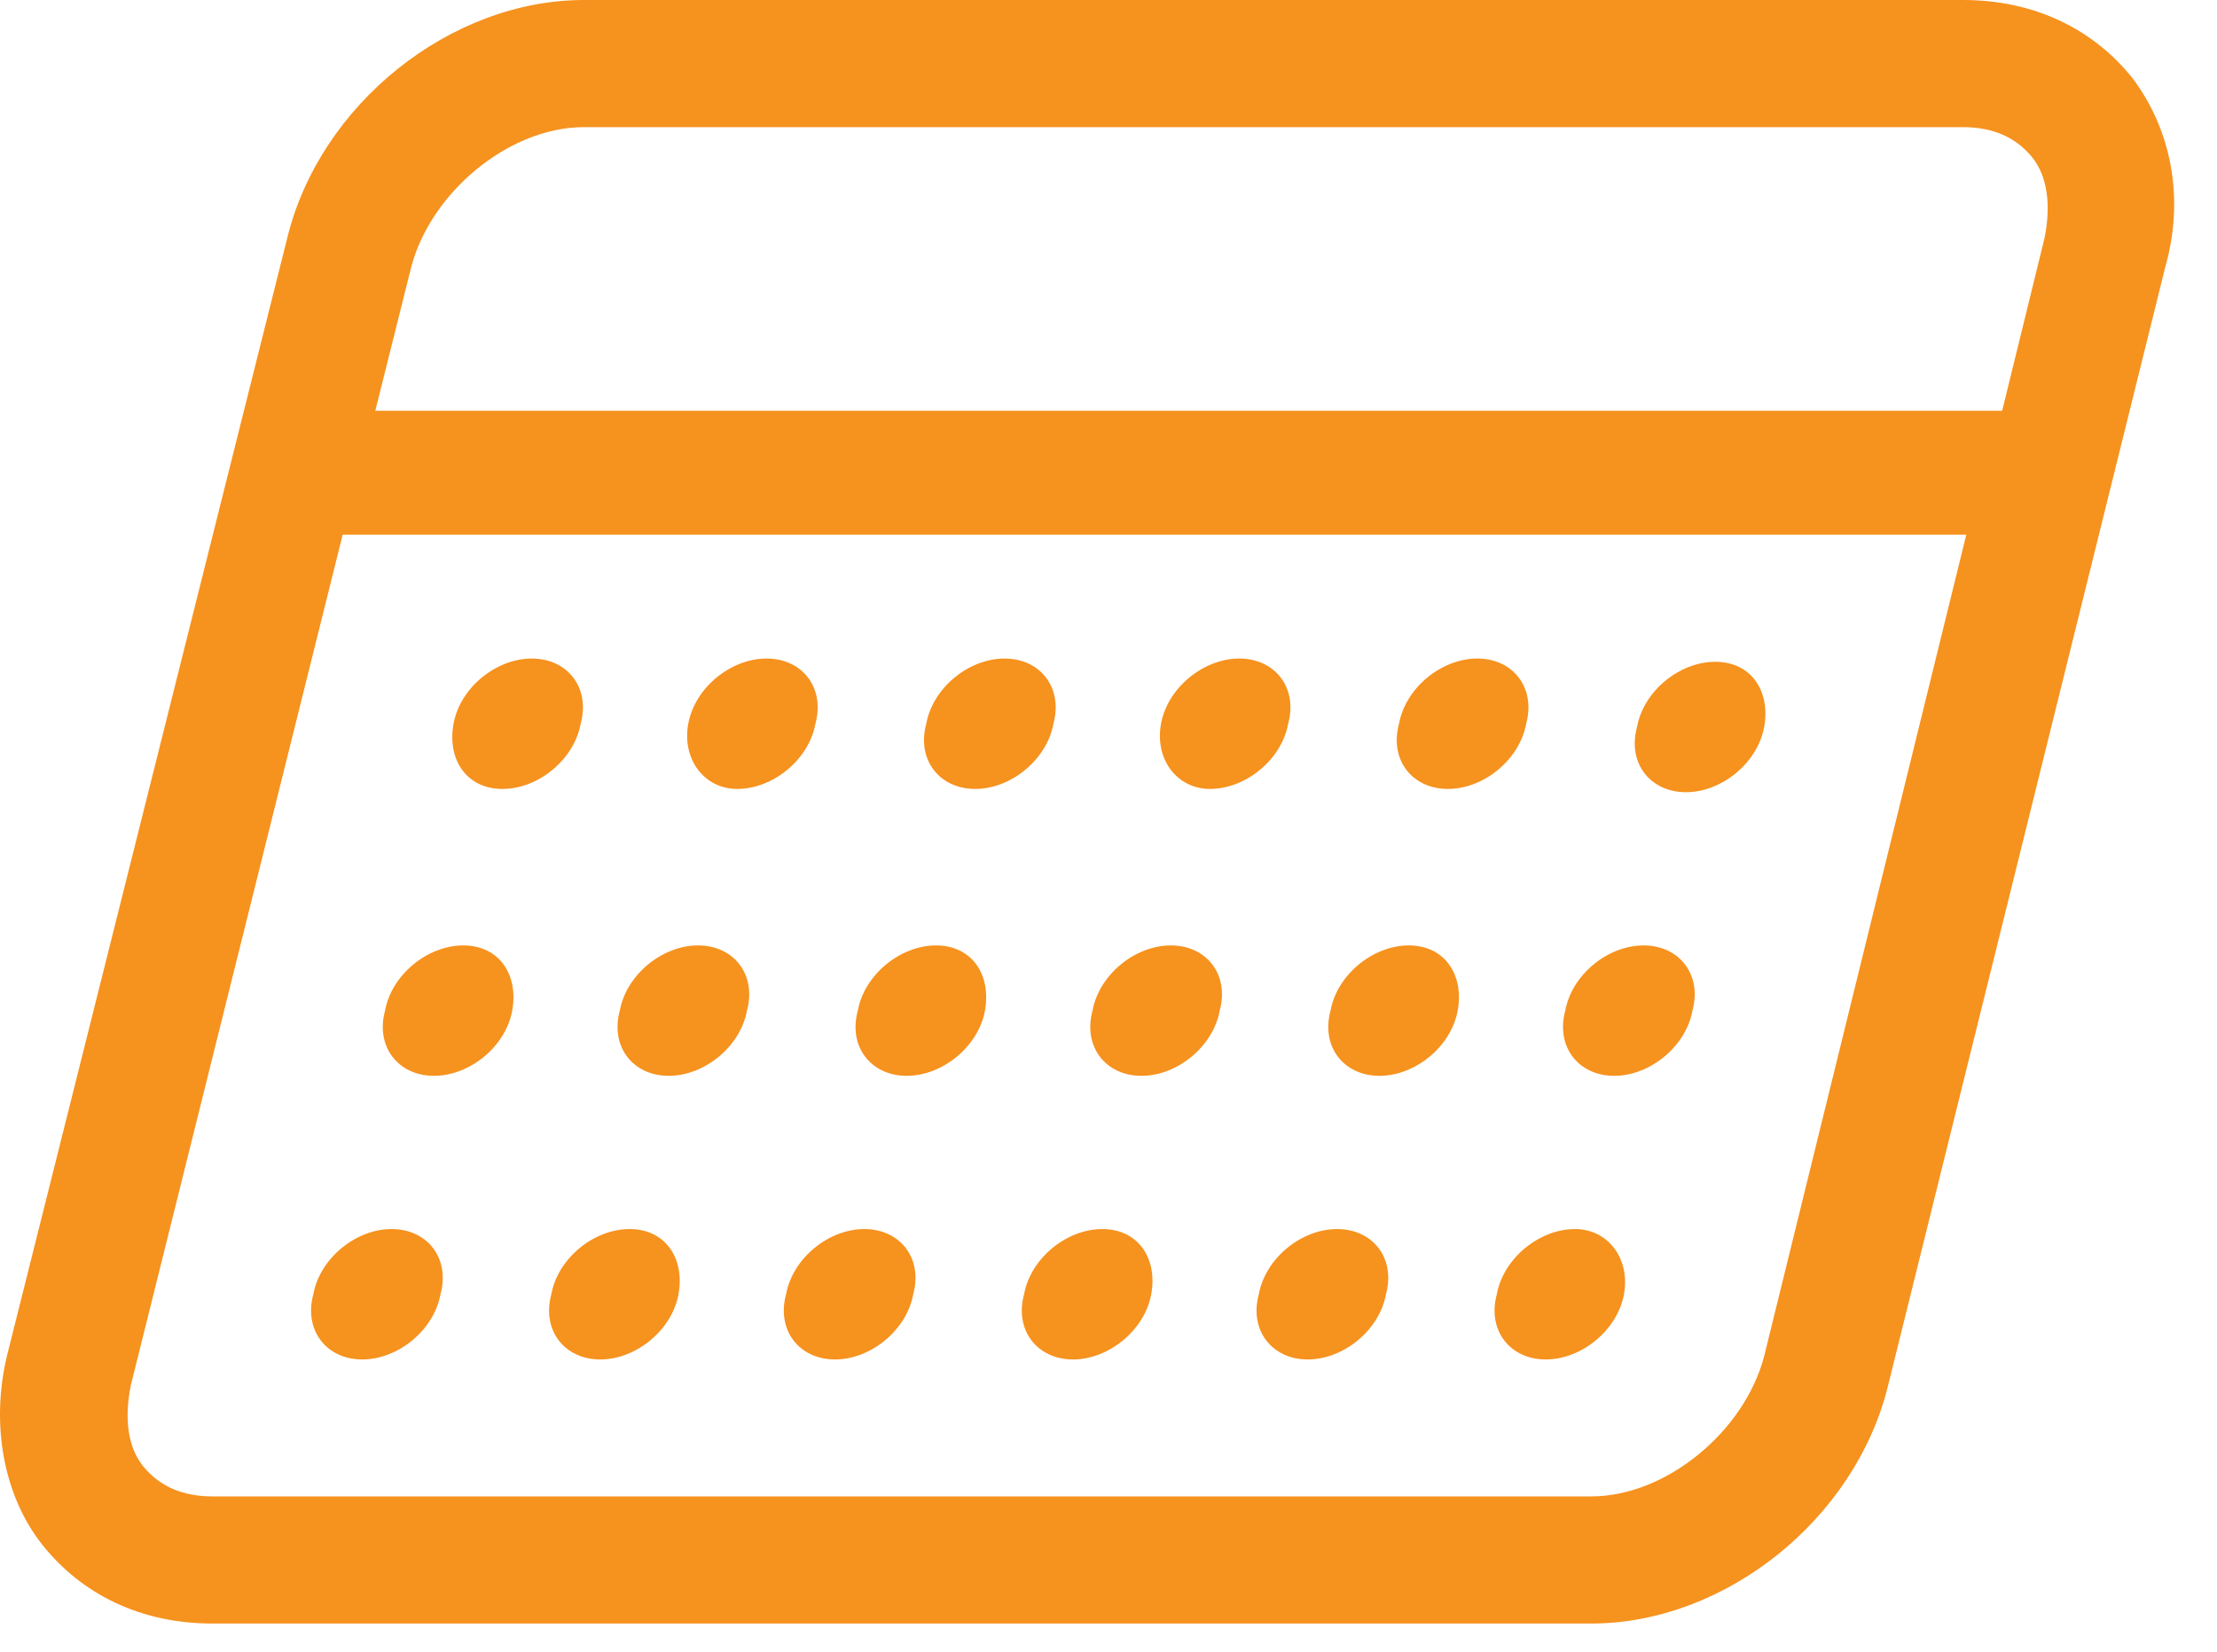
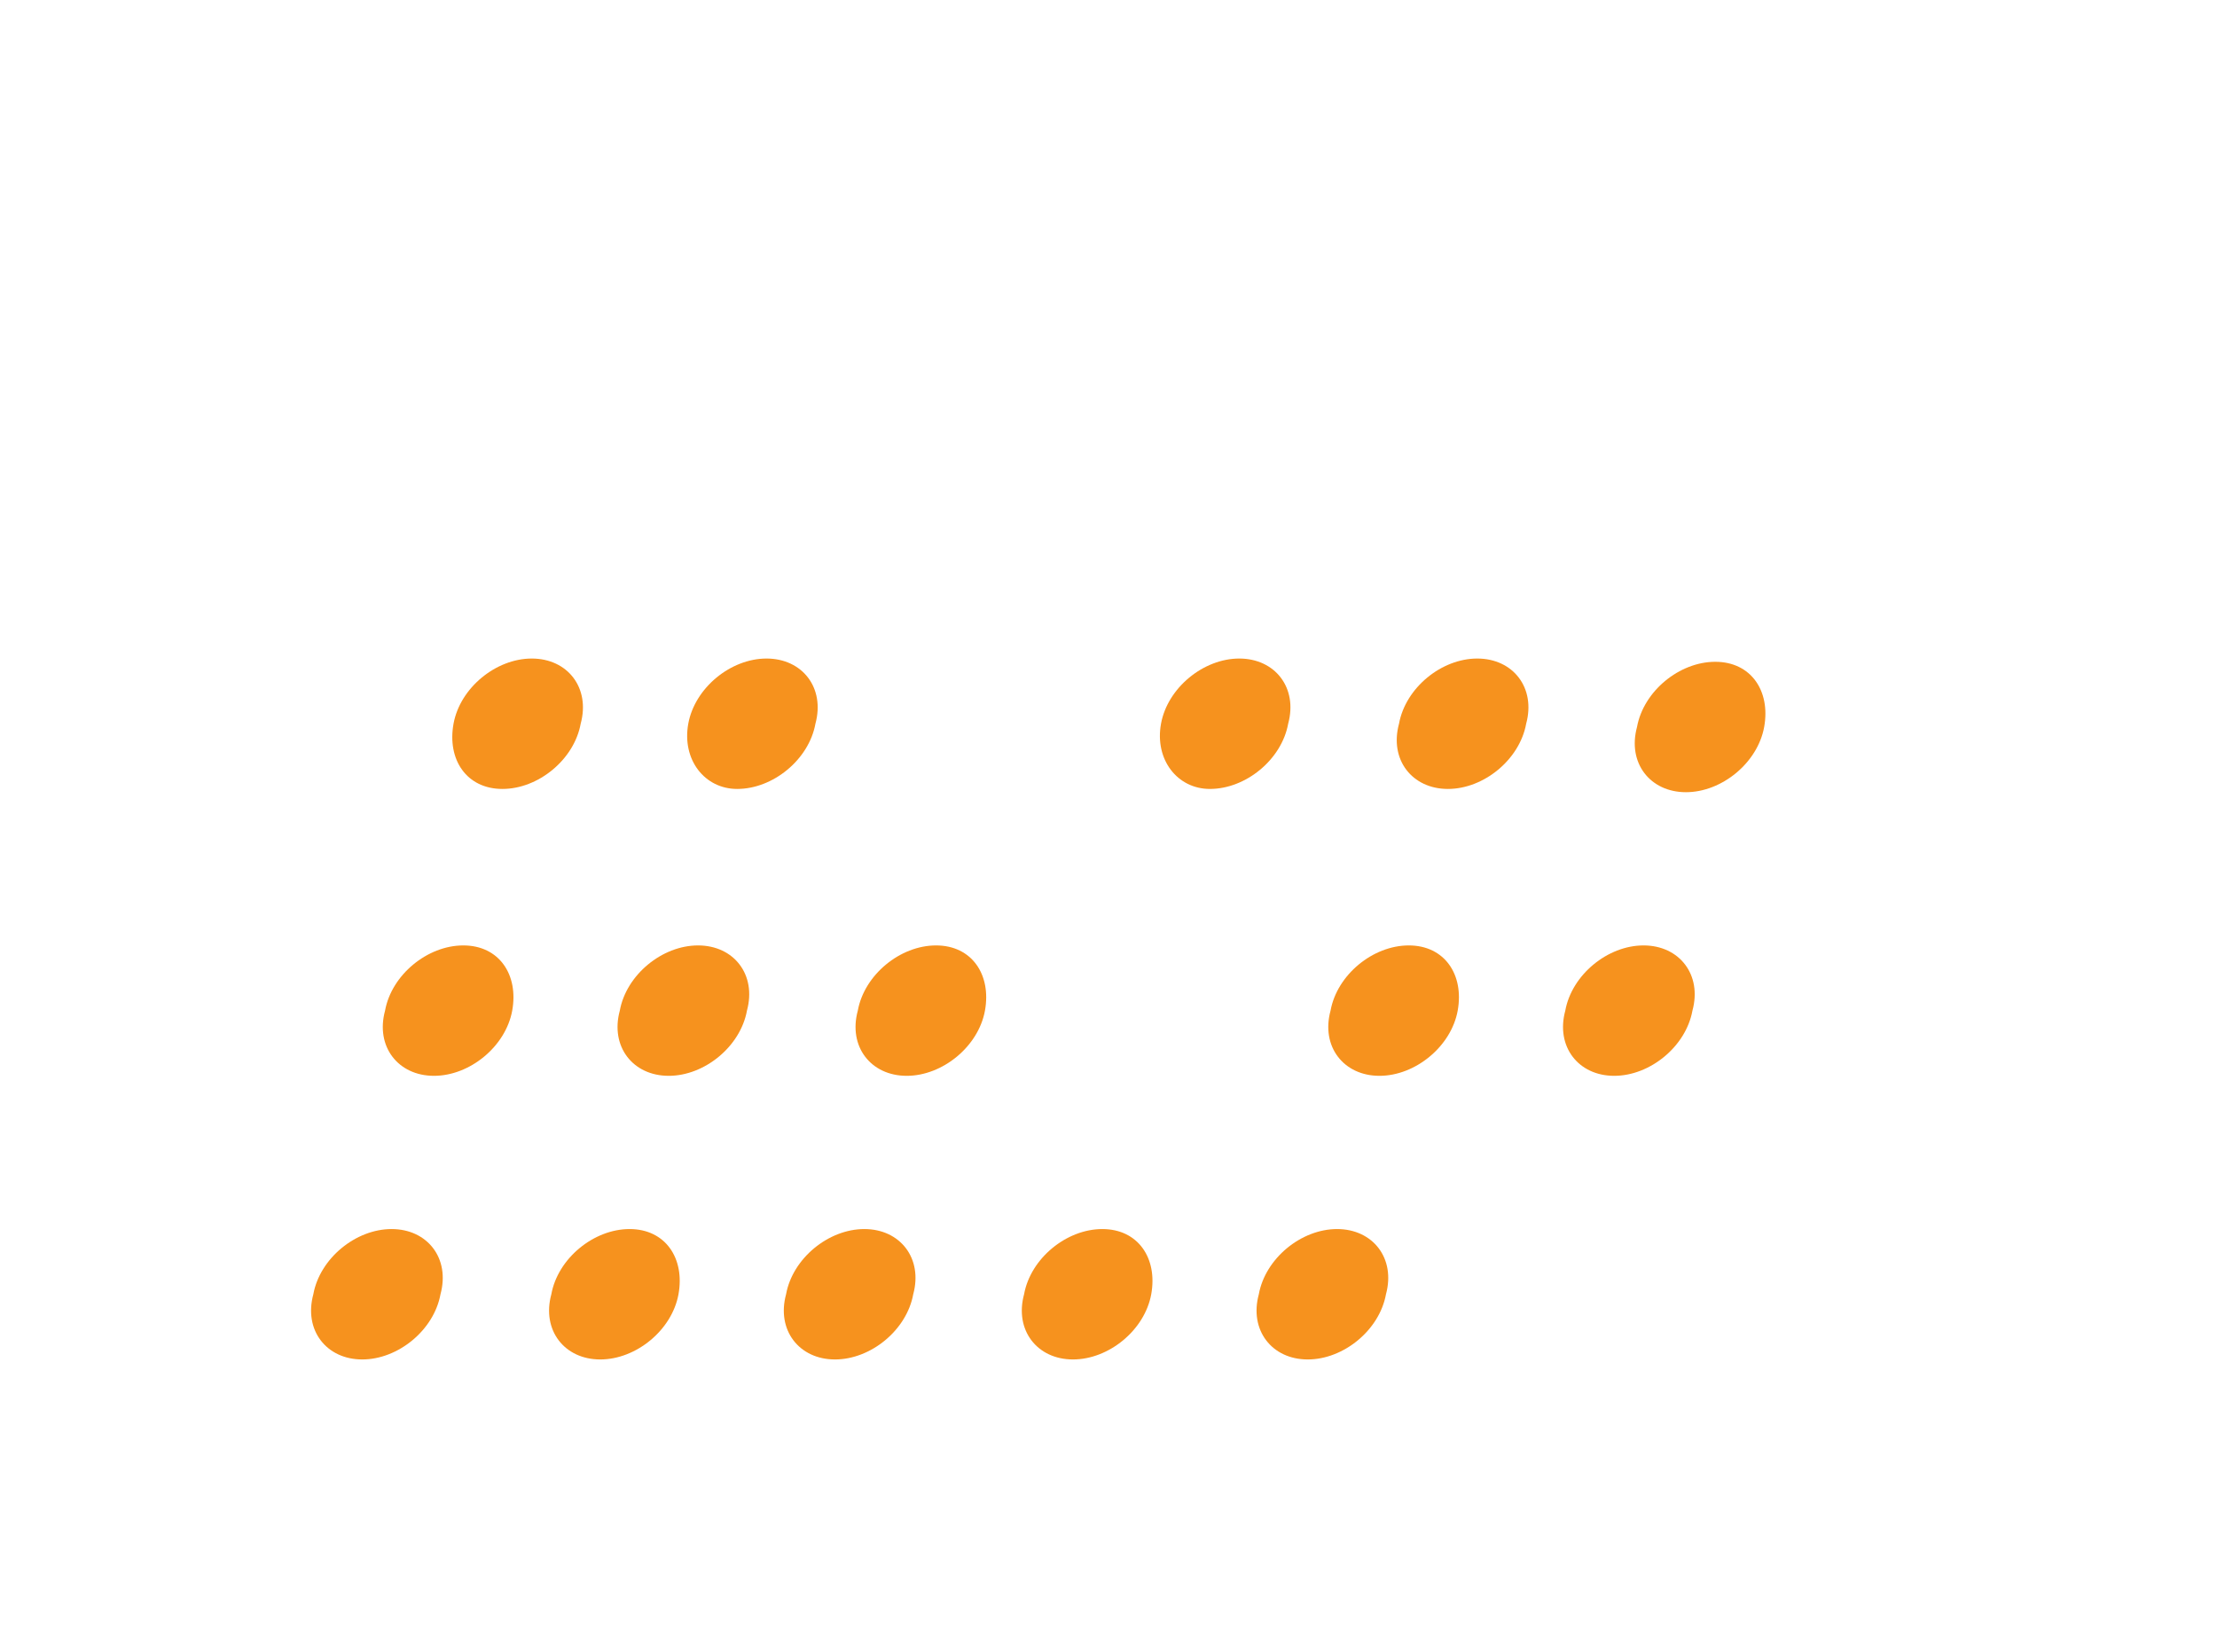
<svg xmlns="http://www.w3.org/2000/svg" width="51" height="38" viewBox="0 0 51 38" fill="none">
  <g id="Group">
-     <path id="Vector" d="M49.058 1.8C48.158 0.675 46.808 0 45.158 0H13.433C10.358 0 7.358 2.4 6.608 5.475L0.158 31.2C-0.217 32.775 0.083 34.425 0.983 35.55C1.883 36.675 3.233 37.35 4.883 37.35H36.608C39.683 37.35 42.683 34.95 43.433 31.875L49.808 6.15C50.258 4.575 49.958 3 49.058 1.8ZM9.458 6.15C9.908 4.425 11.708 2.925 13.433 2.925H45.158C45.833 2.925 46.358 3.15 46.733 3.6C47.108 4.05 47.183 4.725 47.033 5.475L46.058 9.45H8.633L9.458 6.15ZM40.583 31.2C40.133 32.925 38.333 34.425 36.608 34.425H4.883C4.208 34.425 3.683 34.2 3.308 33.75C2.933 33.3 2.858 32.625 3.008 31.875L7.883 12.3H45.233L40.583 31.2Z" fill="#F6921E" />
    <path id="Vector_2" d="M11.558 18.15C12.383 18.15 13.208 17.475 13.358 16.65C13.583 15.825 13.058 15.15 12.233 15.15C11.408 15.15 10.583 15.825 10.433 16.65C10.283 17.475 10.733 18.15 11.558 18.15Z" fill="#F6921E" />
    <path id="Vector_3" d="M16.958 18.15C17.783 18.15 18.608 17.475 18.758 16.65C18.983 15.825 18.458 15.15 17.633 15.15C16.808 15.15 15.983 15.825 15.833 16.65C15.683 17.475 16.208 18.15 16.958 18.15Z" fill="#F6921E" />
-     <path id="Vector_4" d="M22.433 18.15C23.258 18.15 24.083 17.475 24.233 16.65C24.458 15.825 23.933 15.15 23.108 15.15C22.283 15.15 21.458 15.825 21.308 16.65C21.083 17.475 21.608 18.15 22.433 18.15Z" fill="#F6921E" />
    <path id="Vector_5" d="M27.833 18.15C28.658 18.15 29.483 17.475 29.633 16.65C29.858 15.825 29.333 15.15 28.508 15.15C27.683 15.15 26.858 15.825 26.708 16.65C26.558 17.475 27.083 18.15 27.833 18.15Z" fill="#F6921E" />
    <path id="Vector_6" d="M33.308 18.15C34.133 18.15 34.958 17.475 35.108 16.65C35.333 15.825 34.808 15.15 33.983 15.15C33.158 15.15 32.333 15.825 32.183 16.65C31.958 17.475 32.483 18.15 33.308 18.15Z" fill="#F6921E" />
    <path id="Vector_7" d="M39.458 15.225C38.633 15.225 37.808 15.9 37.658 16.725C37.433 17.55 37.958 18.225 38.783 18.225C39.608 18.225 40.433 17.55 40.583 16.725C40.733 15.9 40.283 15.225 39.458 15.225Z" fill="#F6921E" />
    <path id="Vector_8" d="M10.658 21.75C9.833 21.75 9.008 22.425 8.858 23.25C8.633 24.075 9.158 24.75 9.983 24.75C10.808 24.75 11.633 24.075 11.783 23.25C11.933 22.425 11.483 21.75 10.658 21.75Z" fill="#F6921E" />
    <path id="Vector_9" d="M16.058 21.75C15.233 21.75 14.408 22.425 14.258 23.25C14.033 24.075 14.558 24.75 15.383 24.75C16.208 24.75 17.033 24.075 17.183 23.25C17.408 22.425 16.883 21.75 16.058 21.75Z" fill="#F6921E" />
    <path id="Vector_10" d="M21.533 21.75C20.708 21.75 19.883 22.425 19.733 23.25C19.508 24.075 20.033 24.75 20.858 24.75C21.683 24.75 22.508 24.075 22.658 23.25C22.808 22.425 22.358 21.75 21.533 21.75Z" fill="#F6921E" />
-     <path id="Vector_11" d="M26.933 21.75C26.108 21.75 25.283 22.425 25.133 23.25C24.908 24.075 25.433 24.75 26.258 24.75C27.083 24.75 27.908 24.075 28.058 23.25C28.283 22.425 27.758 21.75 26.933 21.75Z" fill="#F6921E" />
    <path id="Vector_12" d="M32.408 21.75C31.583 21.75 30.758 22.425 30.608 23.25C30.383 24.075 30.908 24.75 31.733 24.75C32.558 24.75 33.383 24.075 33.533 23.25C33.683 22.425 33.233 21.75 32.408 21.75Z" fill="#F6921E" />
    <path id="Vector_13" d="M37.808 21.75C36.983 21.75 36.158 22.425 36.008 23.25C35.783 24.075 36.308 24.75 37.133 24.75C37.958 24.75 38.783 24.075 38.933 23.25C39.158 22.425 38.633 21.75 37.808 21.75Z" fill="#F6921E" />
    <path id="Vector_14" d="M9.008 28.275C8.183 28.275 7.358 28.95 7.208 29.775C6.983 30.6 7.508 31.275 8.333 31.275C9.158 31.275 9.983 30.6 10.133 29.775C10.358 28.95 9.833 28.275 9.008 28.275Z" fill="#F6921E" />
    <path id="Vector_15" d="M14.483 28.275C13.658 28.275 12.833 28.95 12.683 29.775C12.458 30.6 12.983 31.275 13.808 31.275C14.633 31.275 15.458 30.6 15.608 29.775C15.758 28.95 15.308 28.275 14.483 28.275Z" fill="#F6921E" />
-     <path id="Vector_16" d="M19.883 28.275C19.058 28.275 18.233 28.95 18.083 29.775C17.858 30.6 18.383 31.275 19.208 31.275C20.033 31.275 20.858 30.6 21.008 29.775C21.233 28.95 20.708 28.275 19.883 28.275Z" fill="#F6921E" />
+     <path id="Vector_16" d="M19.883 28.275C19.058 28.275 18.233 28.95 18.083 29.775C17.858 30.6 18.383 31.275 19.208 31.275C20.033 31.275 20.858 30.6 21.008 29.775C21.233 28.95 20.708 28.275 19.883 28.275" fill="#F6921E" />
    <path id="Vector_17" d="M25.358 28.275C24.533 28.275 23.708 28.95 23.558 29.775C23.333 30.6 23.858 31.275 24.683 31.275C25.508 31.275 26.333 30.6 26.483 29.775C26.633 28.95 26.183 28.275 25.358 28.275Z" fill="#F6921E" />
    <path id="Vector_18" d="M30.758 28.275C29.933 28.275 29.108 28.95 28.958 29.775C28.733 30.6 29.258 31.275 30.083 31.275C30.908 31.275 31.733 30.6 31.883 29.775C32.108 28.95 31.583 28.275 30.758 28.275Z" fill="#F6921E" />
-     <path id="Vector_19" d="M36.233 28.275C35.408 28.275 34.583 28.95 34.433 29.775C34.208 30.6 34.733 31.275 35.558 31.275C36.383 31.275 37.208 30.6 37.358 29.775C37.508 28.95 36.983 28.275 36.233 28.275Z" fill="#F6921E" />
  </g>
</svg>